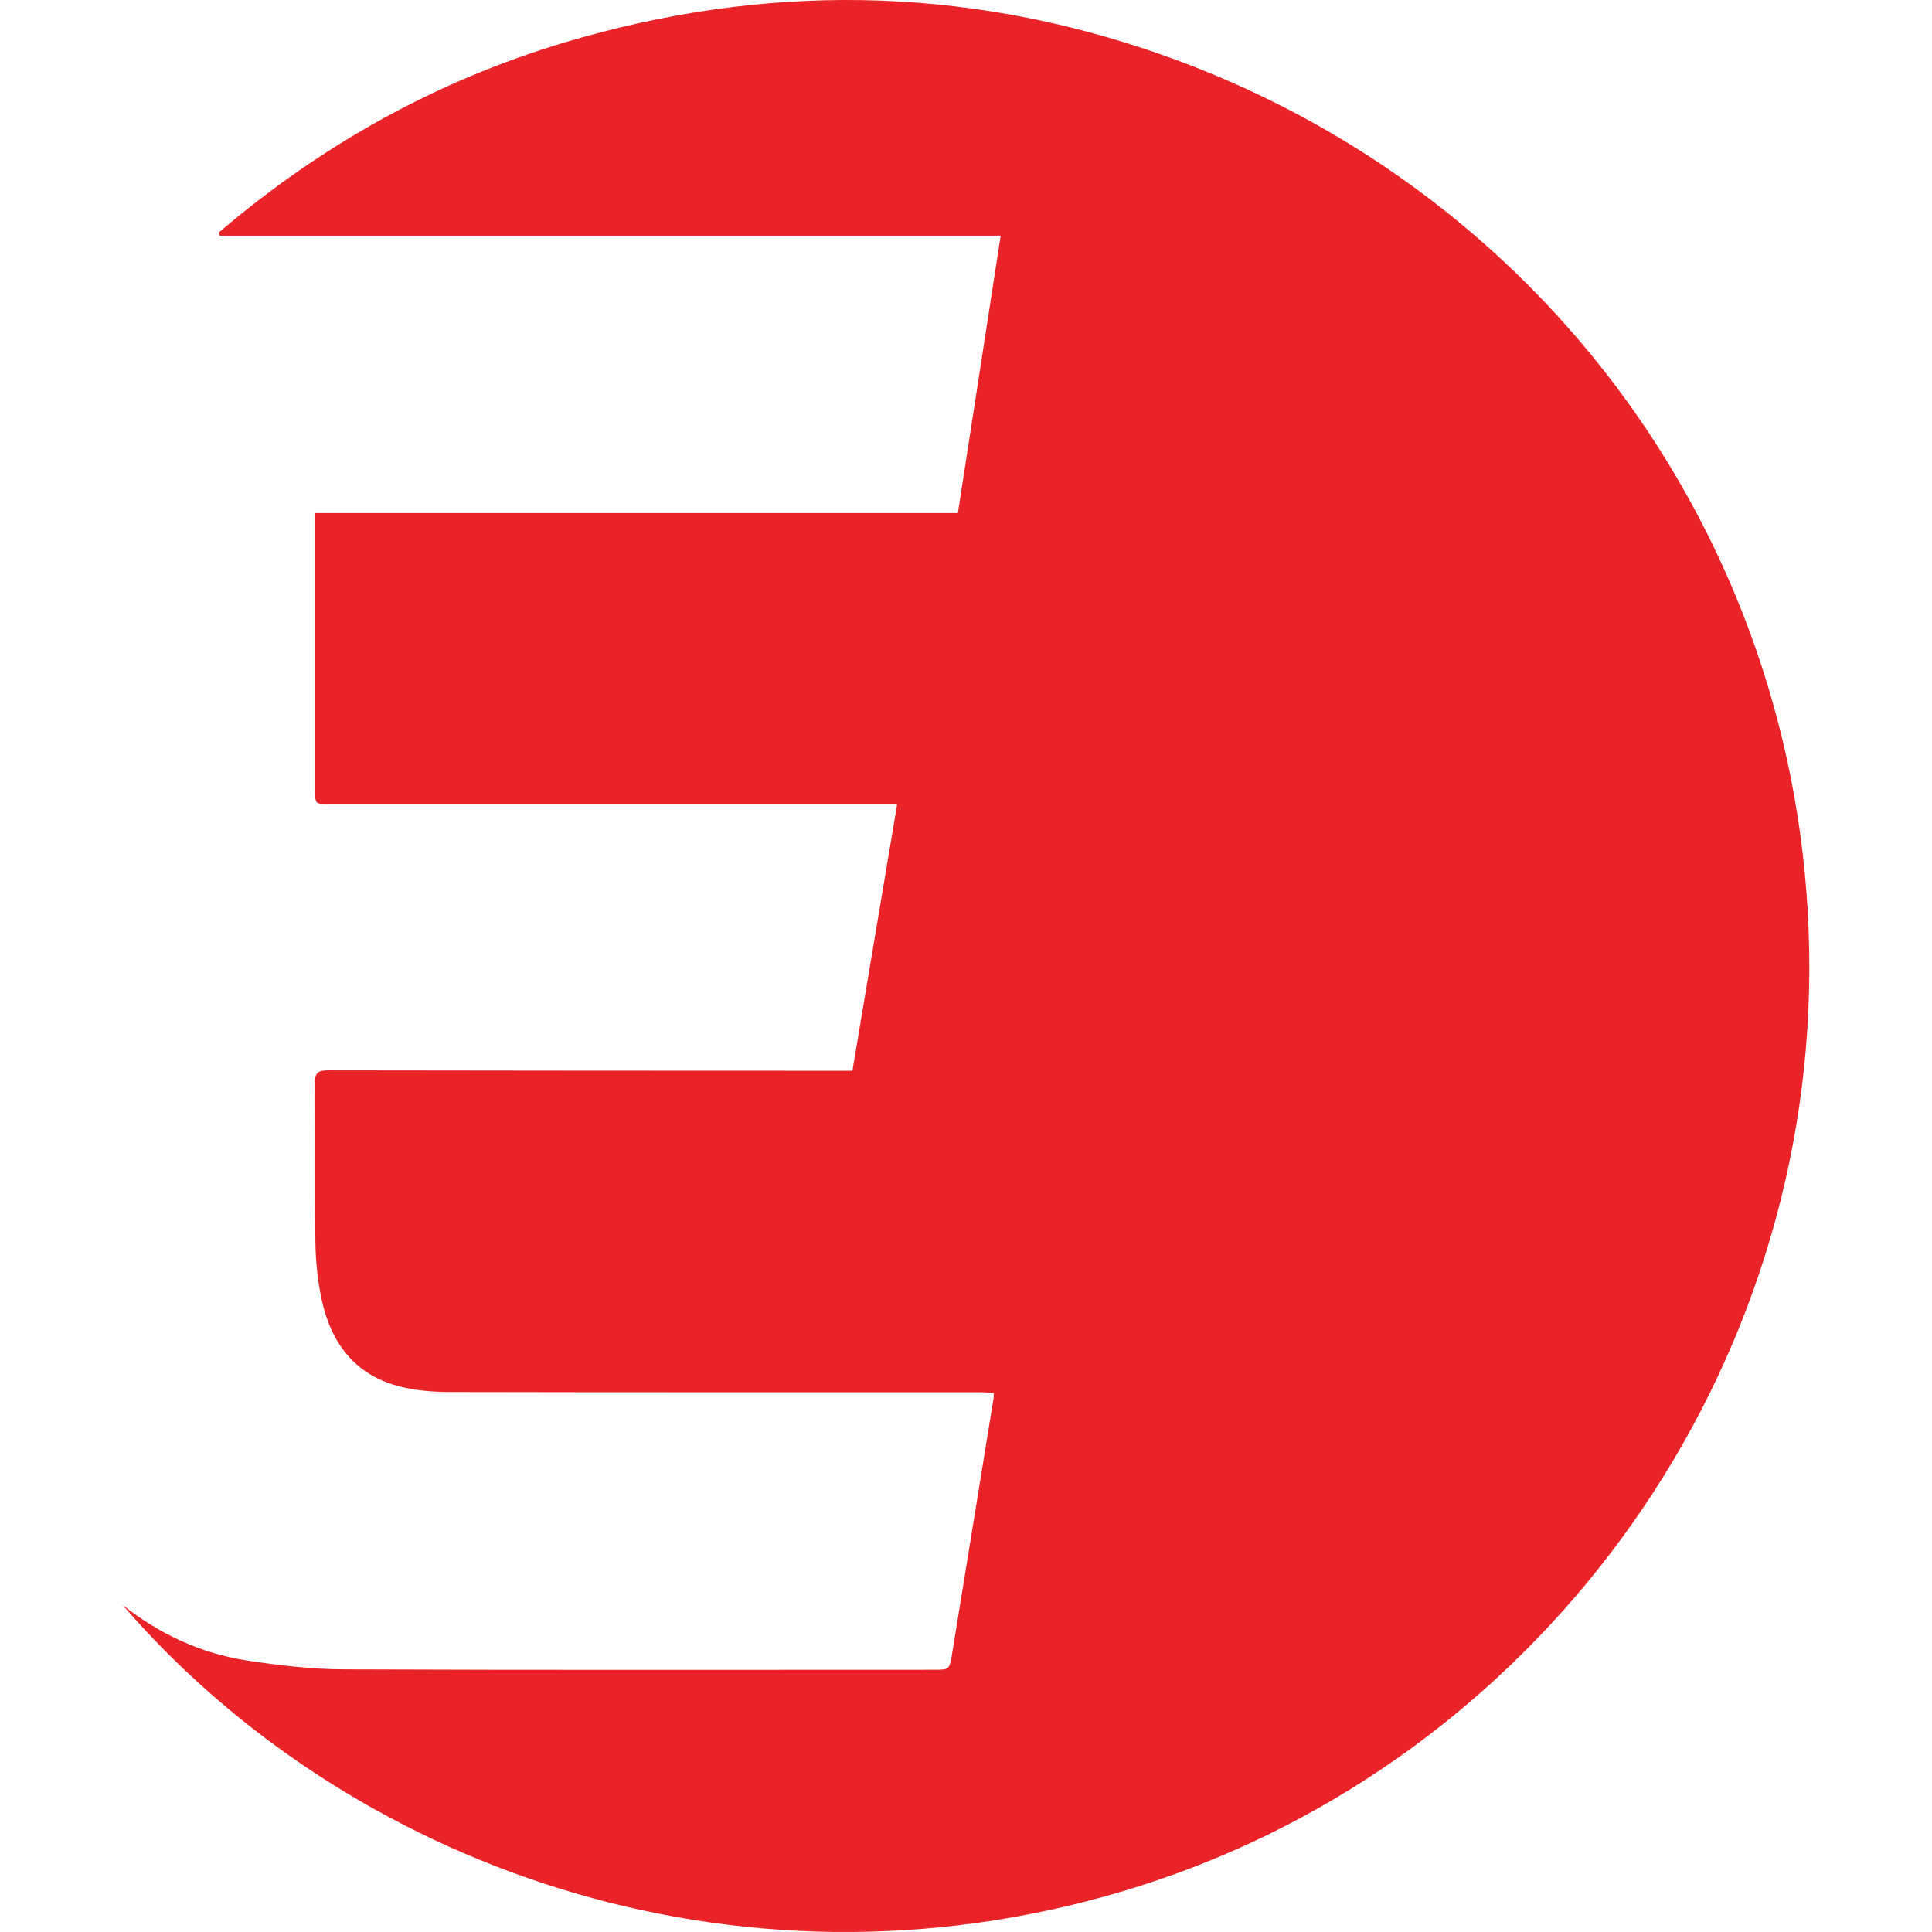
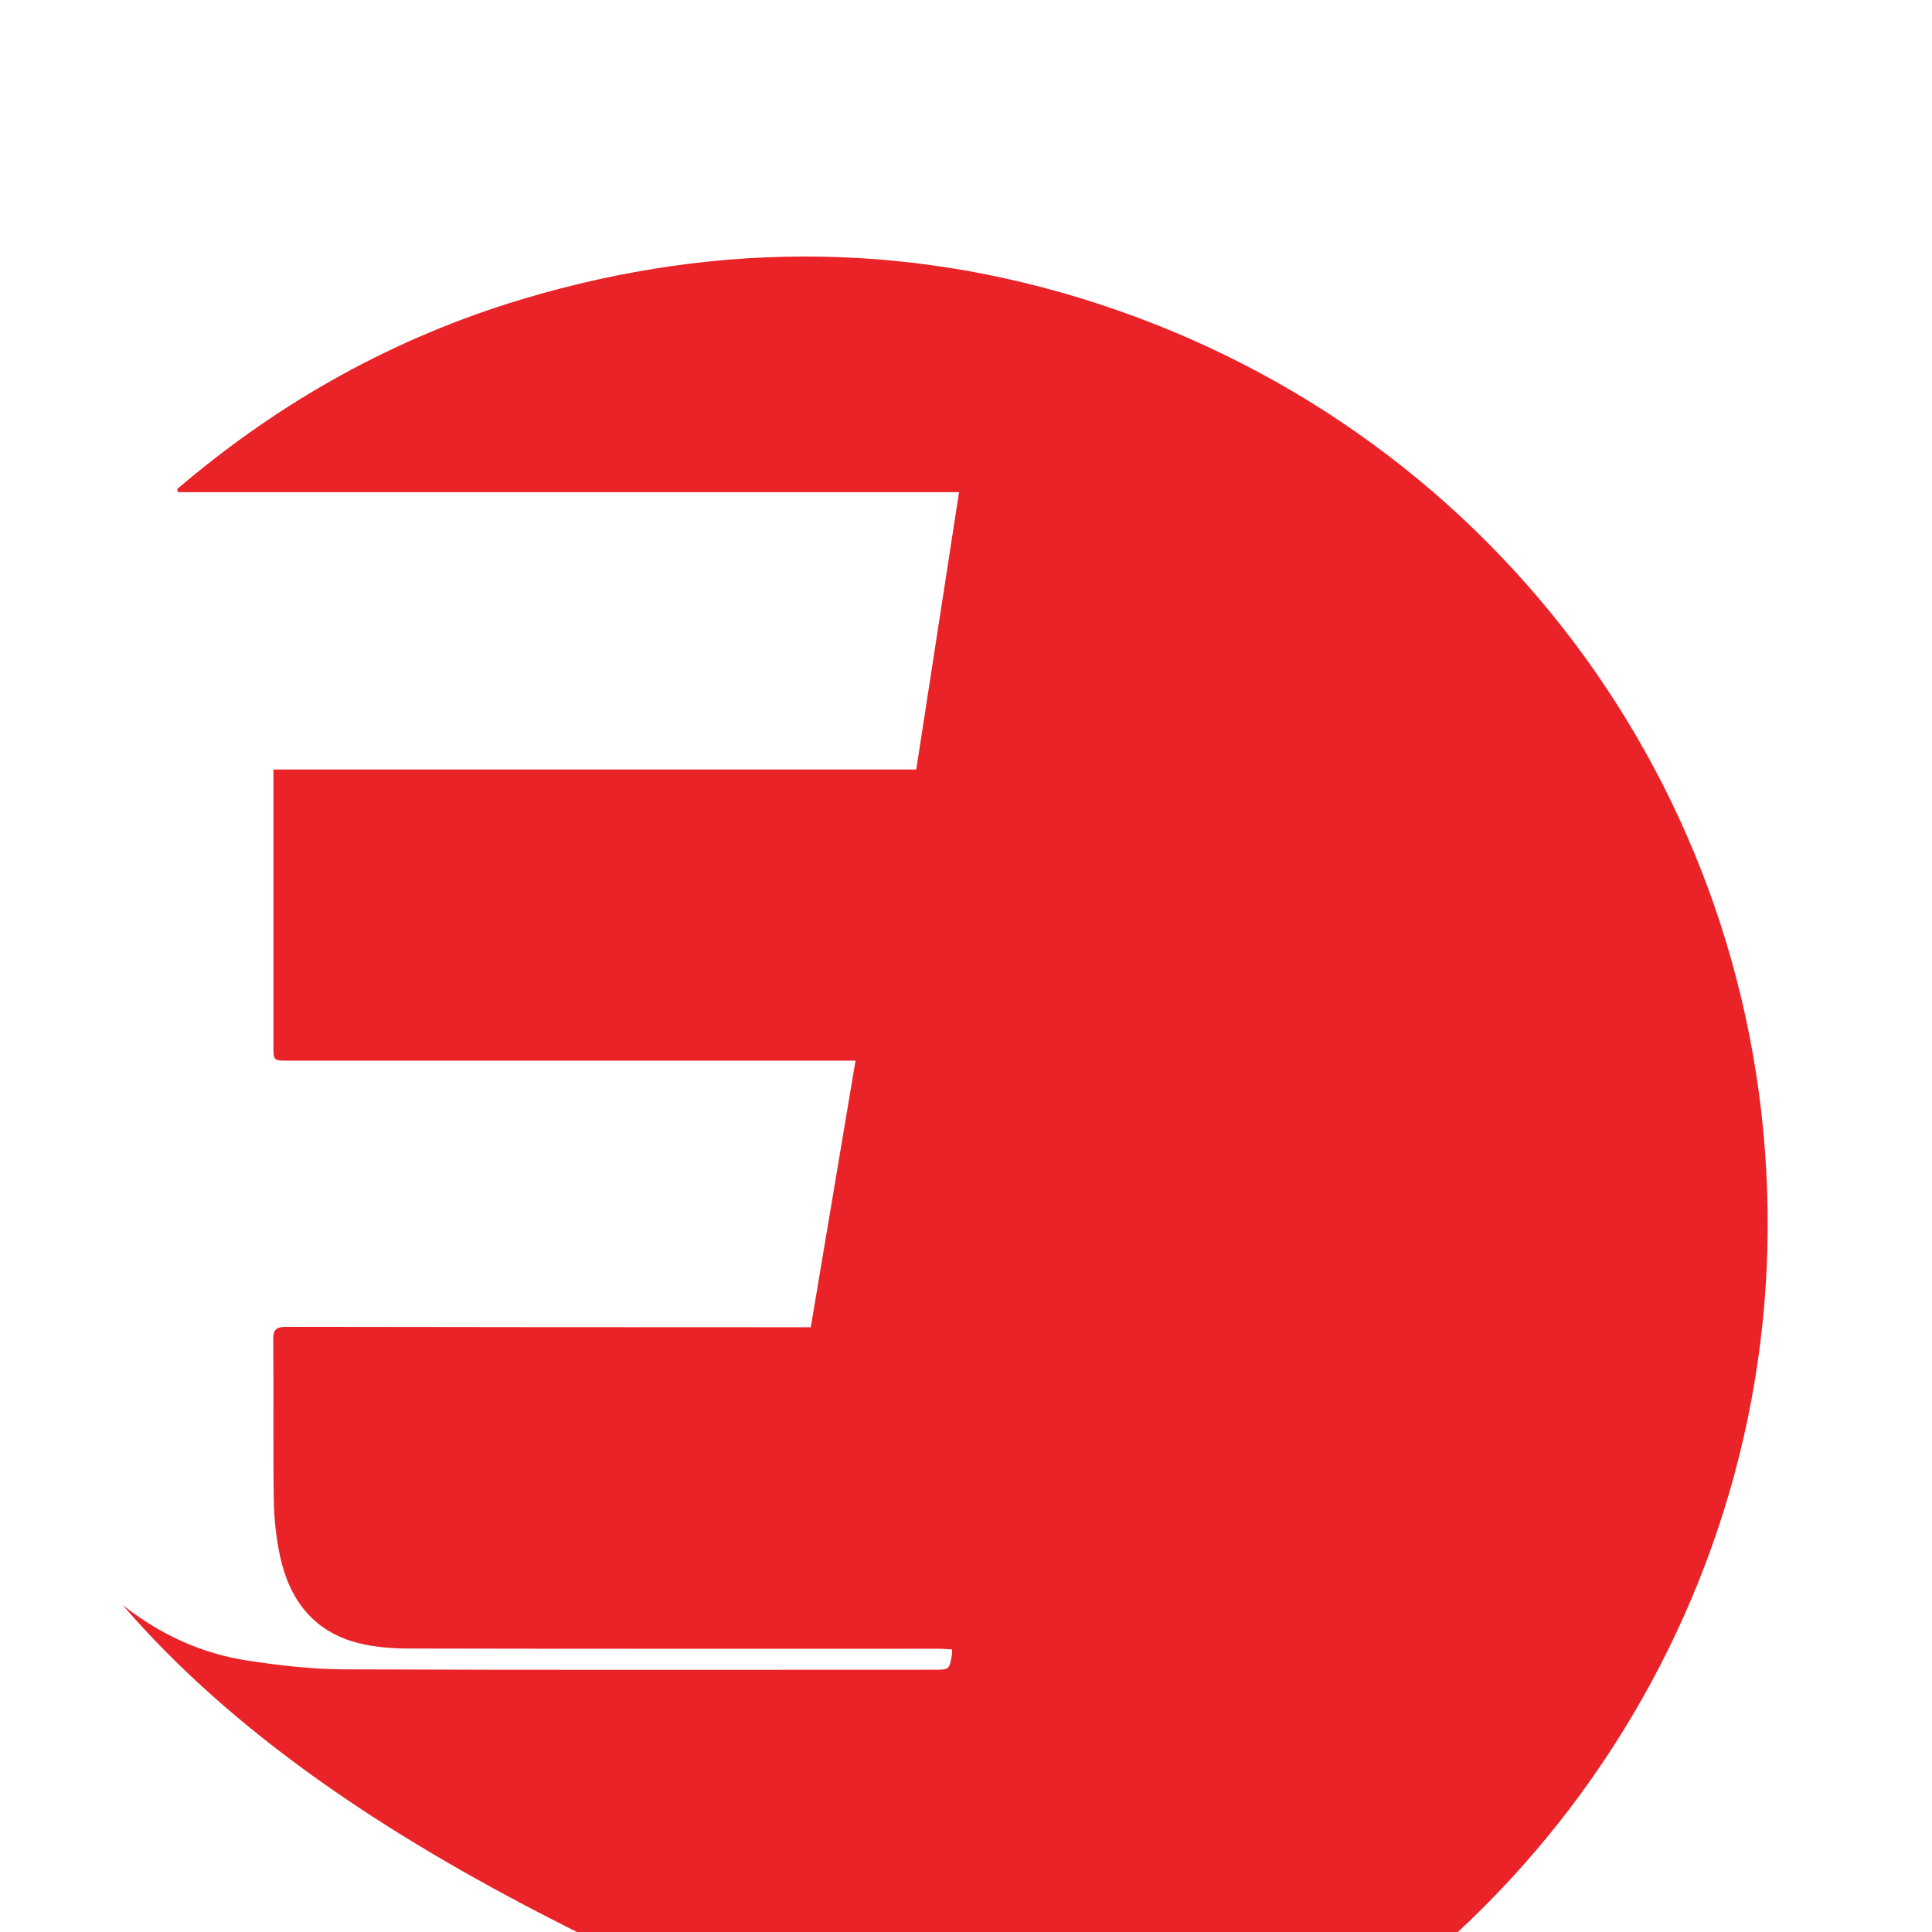
<svg xmlns="http://www.w3.org/2000/svg" version="1.1" id="Layer_1" x="0px" y="0px" width="800px" height="800px" viewBox="0 0 800 800" enable-background="new 0 0 800 800" xml:space="preserve">
  <g>
-     <path fill-rule="evenodd" clip-rule="evenodd" fill="#E92327" d="M50.793,664.6c15.285,12.066,32.435,20.062,51.529,22.987   c13.293,2.033,26.796,3.6,40.239,3.654c81.351,0.334,162.727,0.16,244.096,0.16c6.417,0,6.494,0,7.571-6.518   c5.74-35.408,11.488-70.81,17.243-106.216c0.061-0.426,0-0.874,0-1.891c-1.89-0.096-3.717-0.274-5.57-0.274   c-73.17,0-146.389,0.059-219.59-0.097c-6.919-0.018-14.017-0.567-20.685-2.26c-18.741-4.748-28.645-18.144-32.495-36.291   c-1.615-7.638-2.411-15.567-2.524-23.372c-0.334-21.987,0-43.97-0.222-65.939c-0.059-4.425,1.406-5.335,5.544-5.335   c70.229,0.144,140.463,0.127,210.697,0.161c1.908,0,3.822,0,6.345,0c6.171-36.692,12.283-73.152,18.526-110.396   c-2.393,0-4.265,0-6.112,0c-76.334,0-152.65,0-228.955,0c-5.961,0-5.961-0.012-5.961-6.117c0-36.215,0-72.459,0-108.674   c0-1.765,0-3.522,0-5.753c88.885,0,177.305,0,266.174,0c5.89-38.254,11.739-76.125,17.722-114.84c-108.211,0-215.845,0-323.466,0   c-0.09-0.43-0.179-0.872-0.287-1.303c42.291-36.144,89.95-62.784,143.31-78.744c82.195-24.548,164.366-23.597,245.408,4.509   c166.063,57.617,273.966,213.651,269.757,388.31c-4.197,171.881-119.635,323.534-283.534,372.574   C303.219,831.542,142.86,771.407,50.793,664.6z" />
+     <path fill-rule="evenodd" clip-rule="evenodd" fill="#E92327" d="M50.793,664.6c15.285,12.066,32.435,20.062,51.529,22.987   c13.293,2.033,26.796,3.6,40.239,3.654c81.351,0.334,162.727,0.16,244.096,0.16c6.417,0,6.494,0,7.571-6.518   c0.061-0.426,0-0.874,0-1.891c-1.89-0.096-3.717-0.274-5.57-0.274   c-73.17,0-146.389,0.059-219.59-0.097c-6.919-0.018-14.017-0.567-20.685-2.26c-18.741-4.748-28.645-18.144-32.495-36.291   c-1.615-7.638-2.411-15.567-2.524-23.372c-0.334-21.987,0-43.97-0.222-65.939c-0.059-4.425,1.406-5.335,5.544-5.335   c70.229,0.144,140.463,0.127,210.697,0.161c1.908,0,3.822,0,6.345,0c6.171-36.692,12.283-73.152,18.526-110.396   c-2.393,0-4.265,0-6.112,0c-76.334,0-152.65,0-228.955,0c-5.961,0-5.961-0.012-5.961-6.117c0-36.215,0-72.459,0-108.674   c0-1.765,0-3.522,0-5.753c88.885,0,177.305,0,266.174,0c5.89-38.254,11.739-76.125,17.722-114.84c-108.211,0-215.845,0-323.466,0   c-0.09-0.43-0.179-0.872-0.287-1.303c42.291-36.144,89.95-62.784,143.31-78.744c82.195-24.548,164.366-23.597,245.408,4.509   c166.063,57.617,273.966,213.651,269.757,388.31c-4.197,171.881-119.635,323.534-283.534,372.574   C303.219,831.542,142.86,771.407,50.793,664.6z" />
  </g>
</svg>